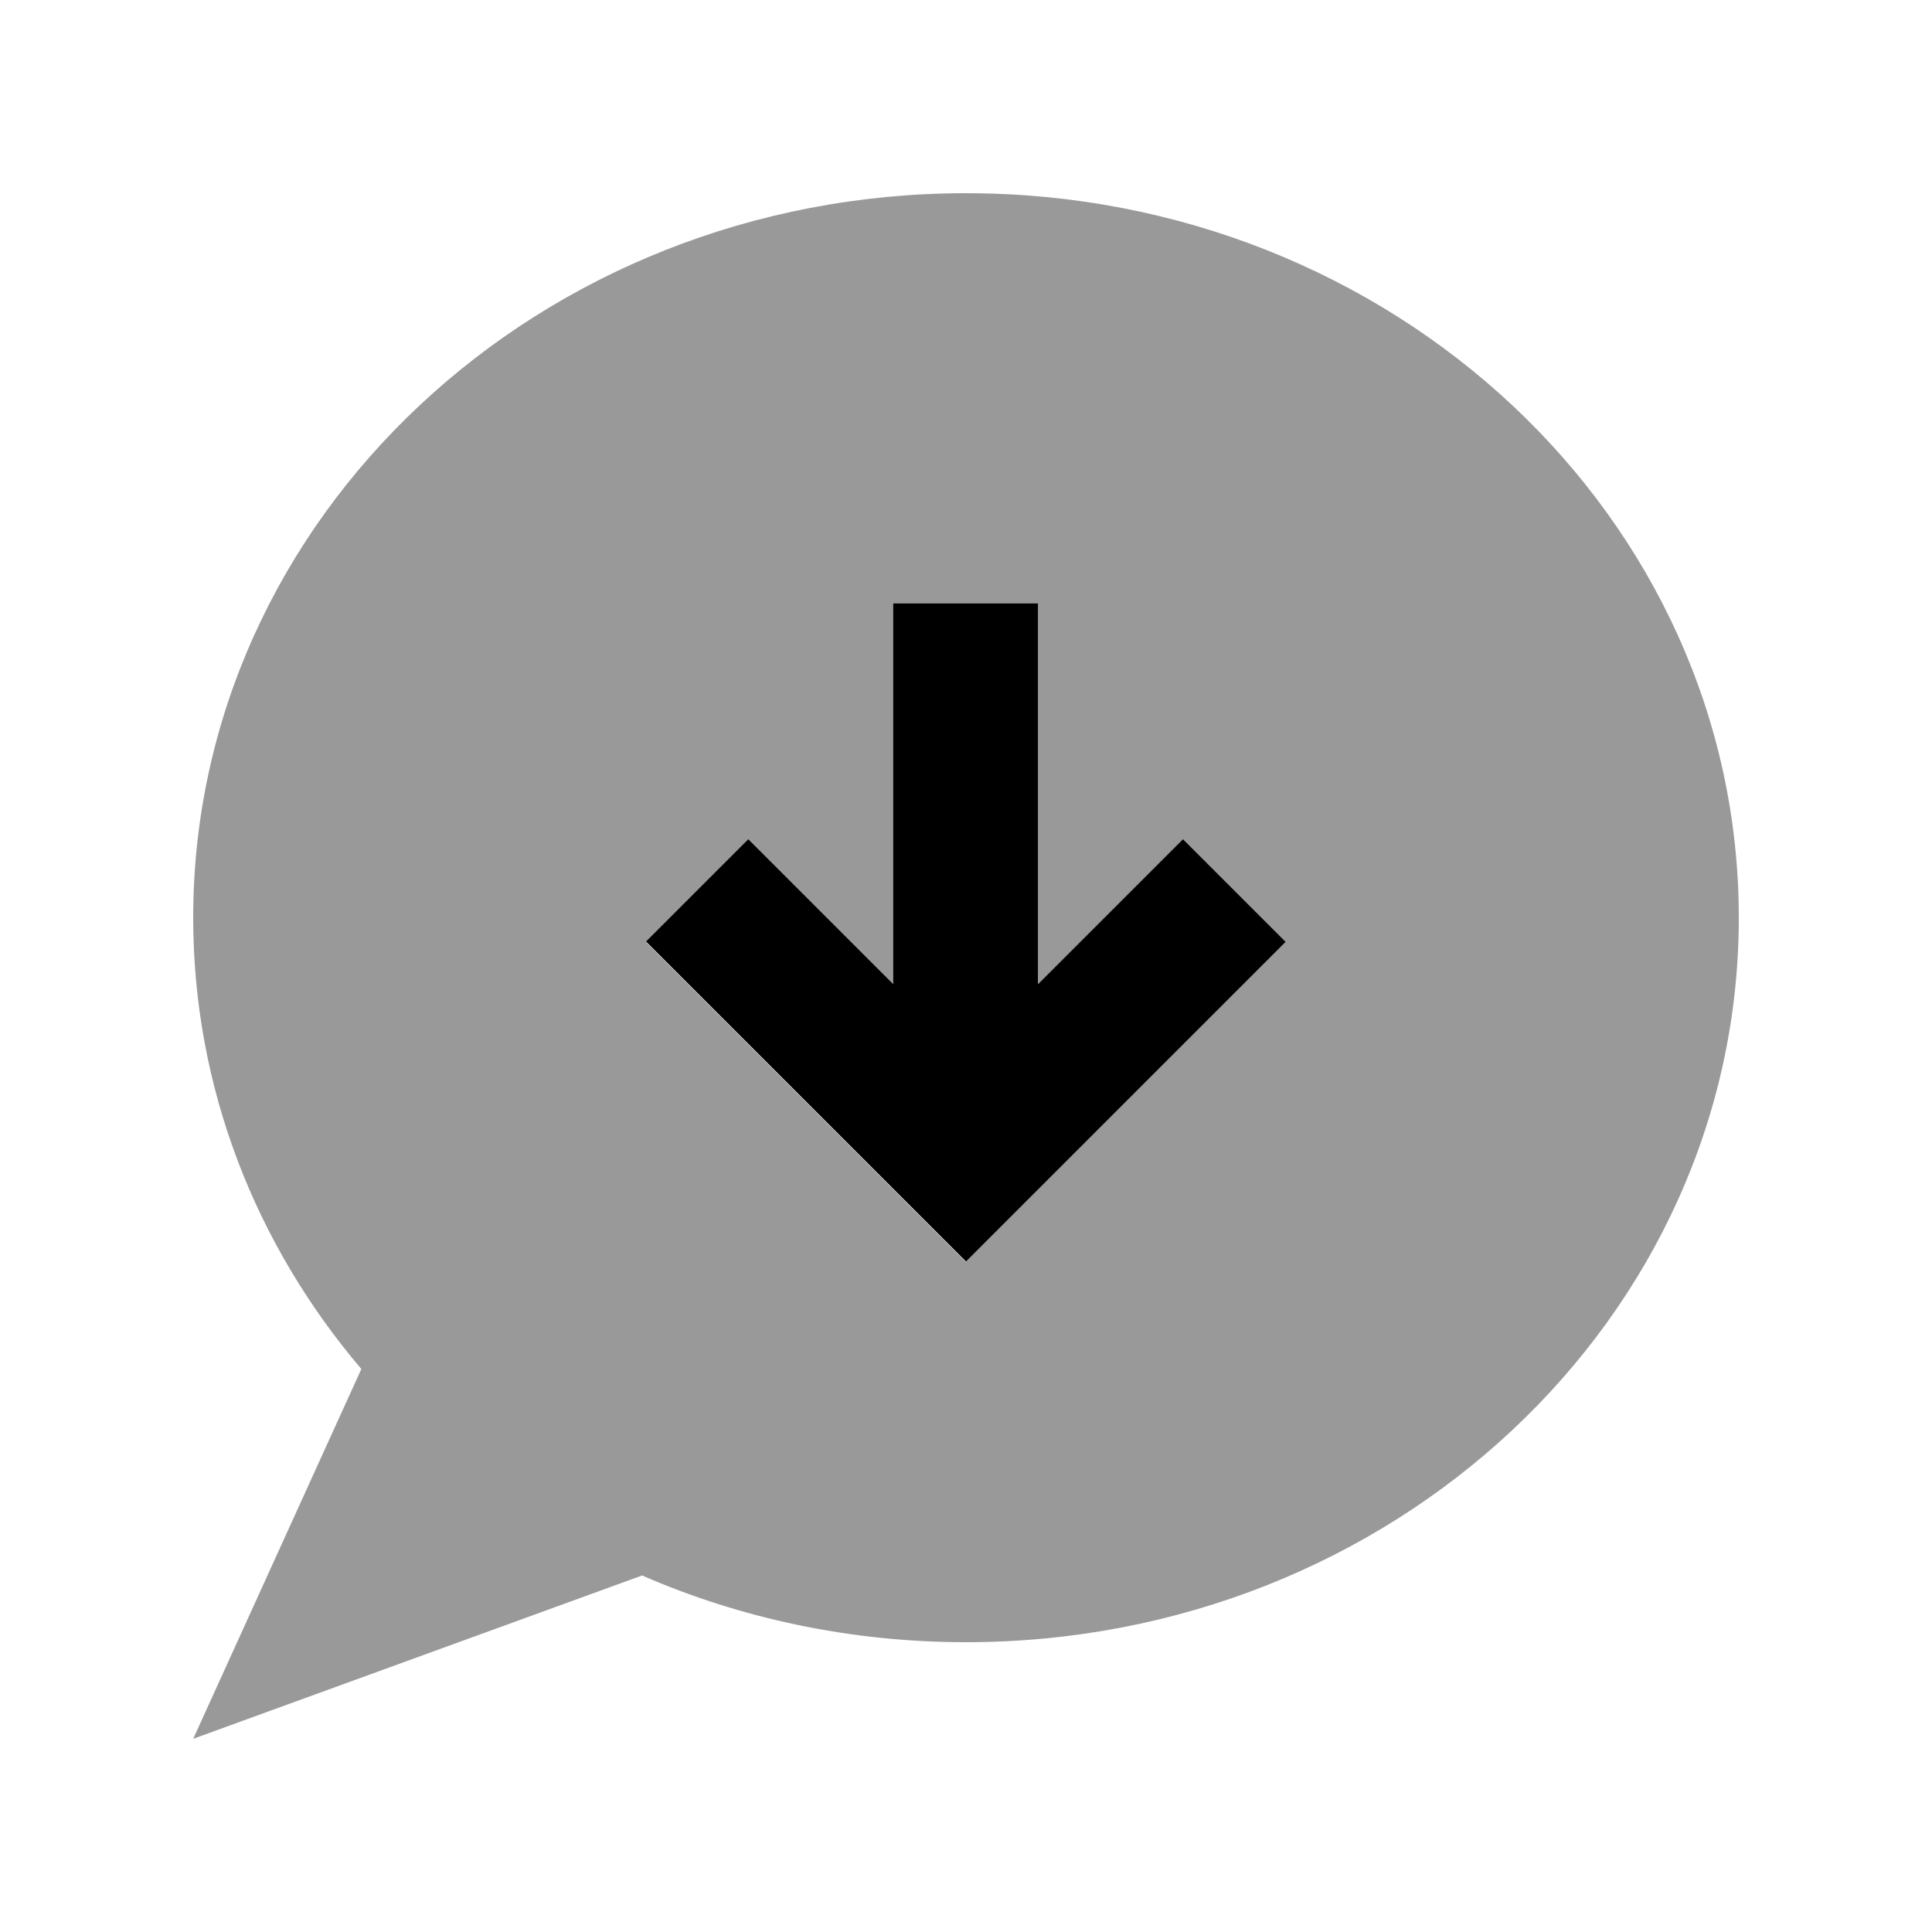
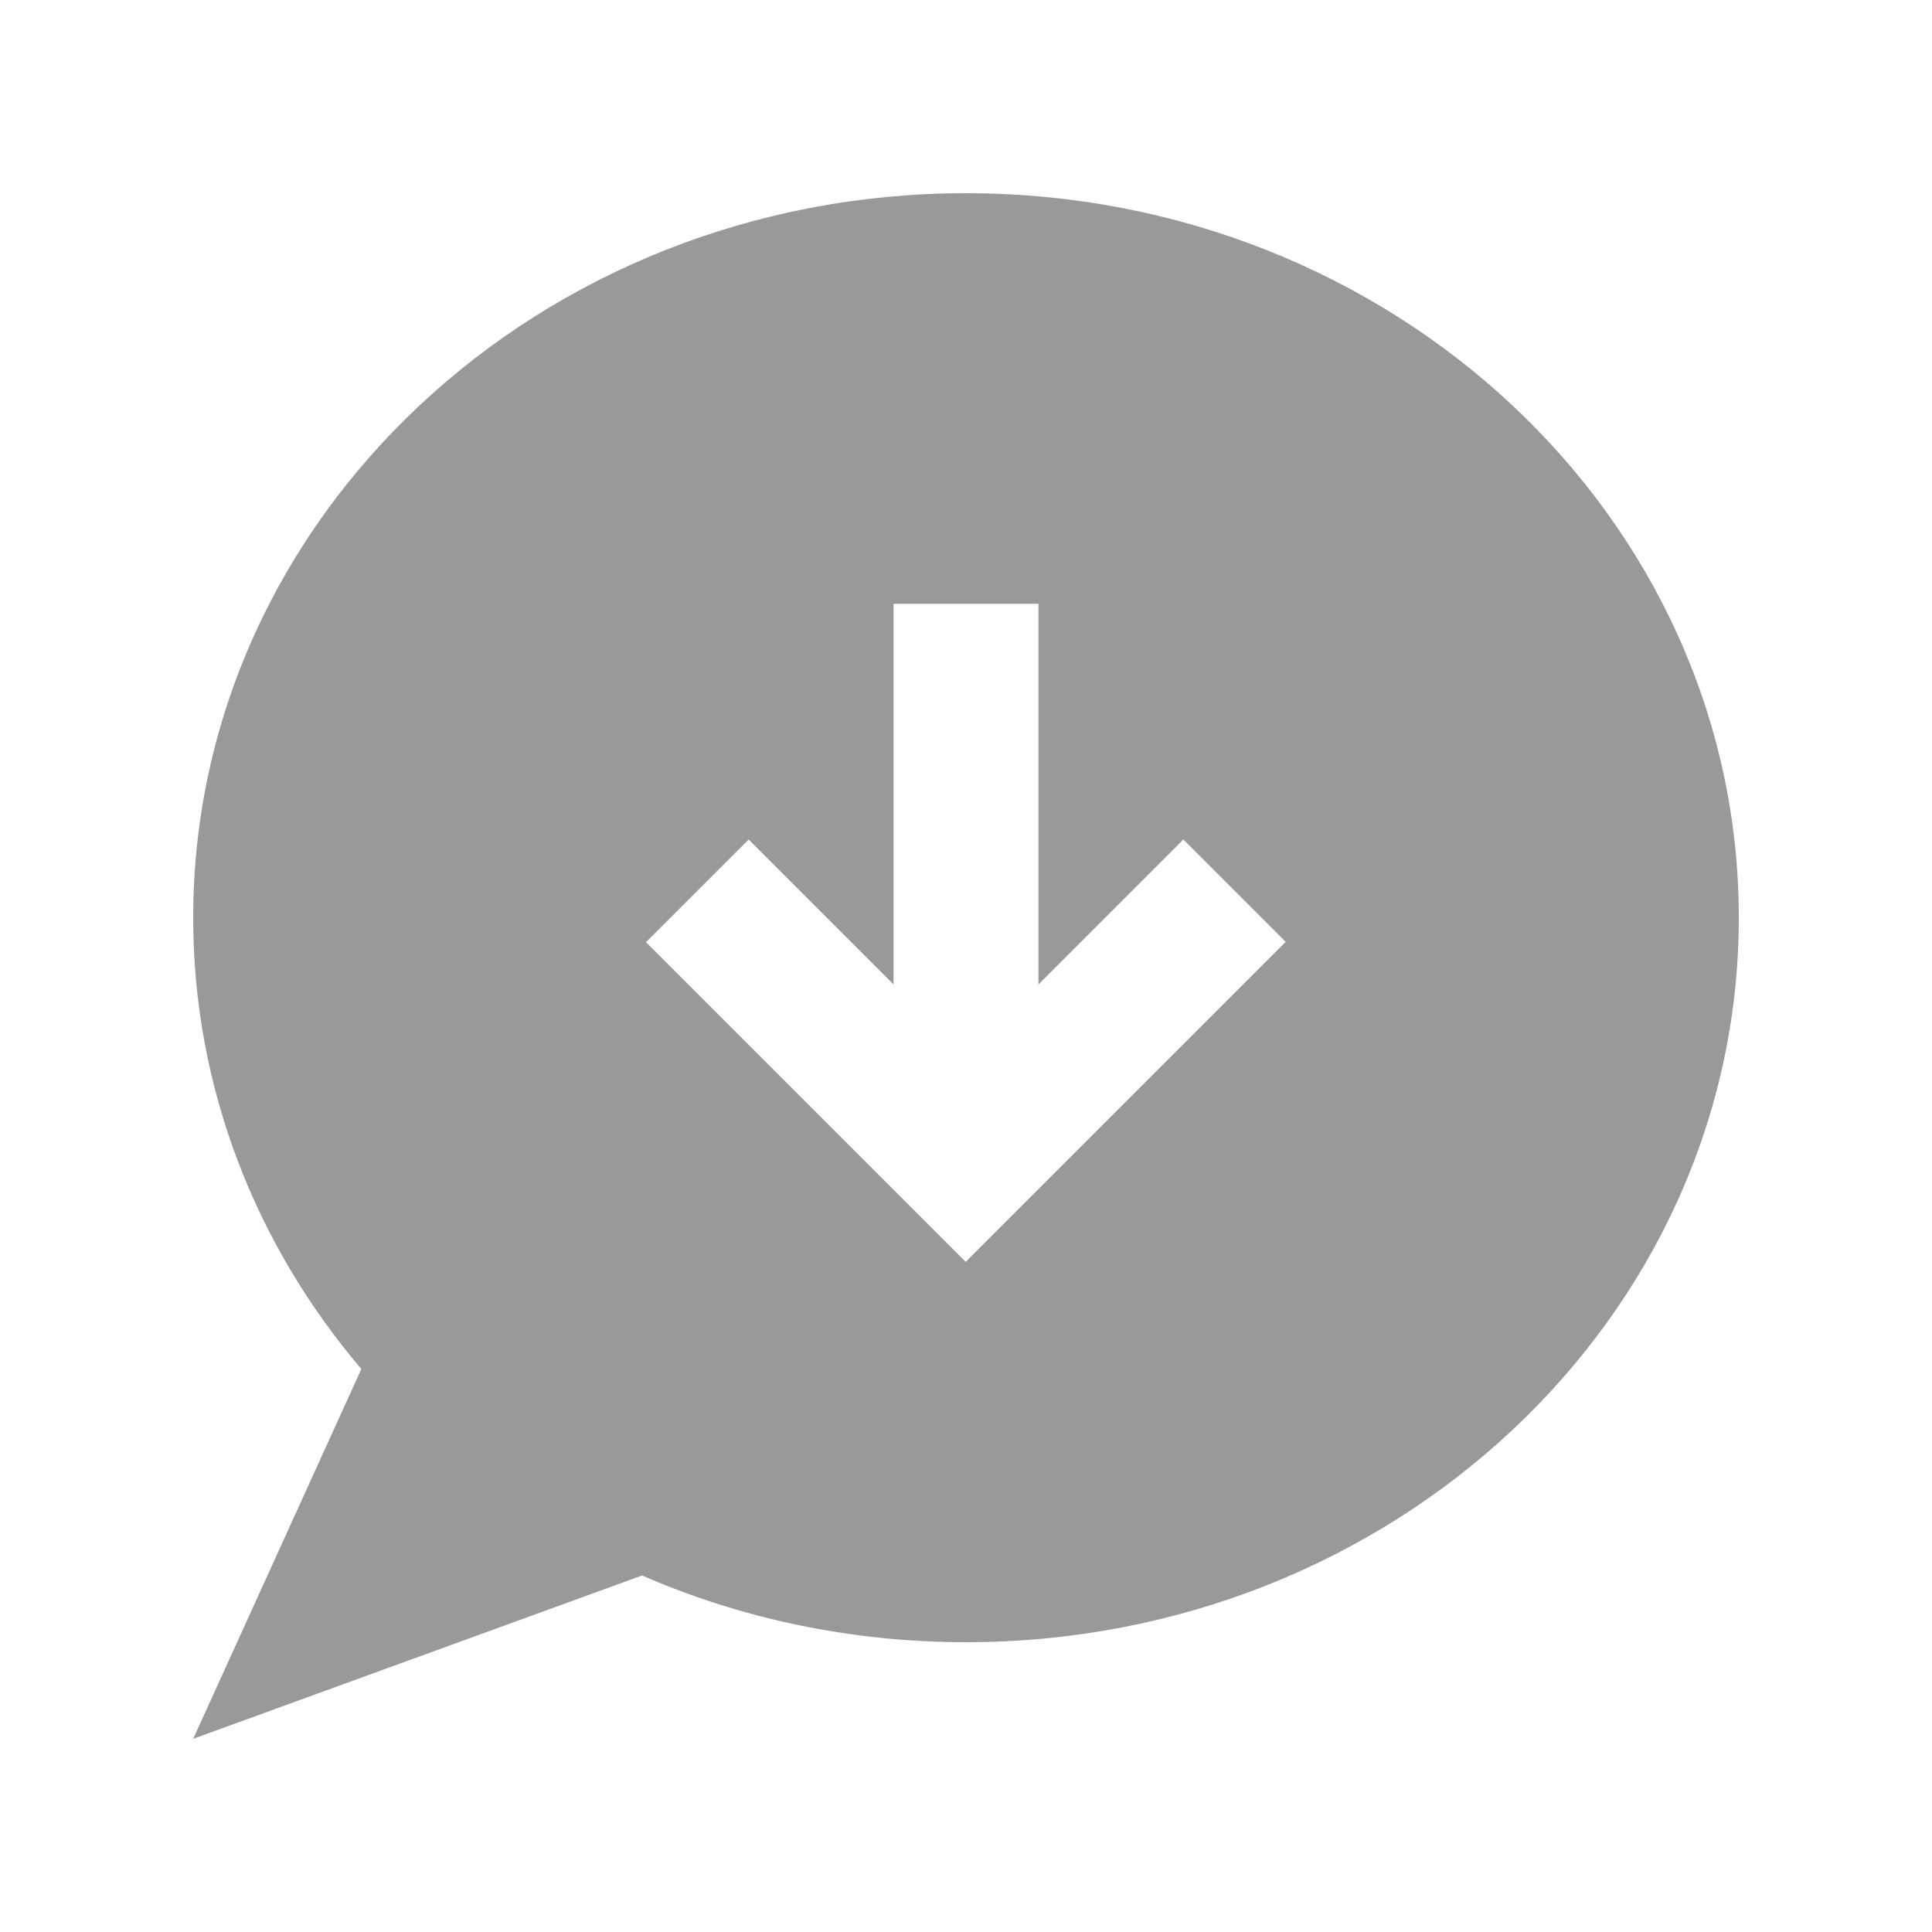
<svg xmlns="http://www.w3.org/2000/svg" viewBox="0 0 640 640">
  <path opacity=".4" fill="currentColor" d="M64 304C64 360.5 84.8 412.5 119.7 453.5L64 576L212.7 521.9C245.3 536.1 281.7 544 320 544C461.4 544 576 436.5 576 304C576 171.5 461.4 64 320 64C178.6 64 64 171.5 64 304zM214.1 312L248 278.1C257 287.1 273 303.1 296 326.1L296 200L344 200L344 326.1C367 303.1 383 287.1 392 278.1L425.9 312C423.8 314.1 394.1 343.8 336.9 401L319.9 418C317.8 415.9 288.1 386.2 230.9 329L213.9 312z" />
-   <path fill="currentColor" d="M320 417.9C317.9 415.8 288.2 386.1 231 328.9L214 311.9L247.9 278C256.9 287 272.9 303 295.9 326L295.9 199.9L343.9 199.9L343.9 326C366.9 303 382.9 287 391.9 278L425.9 312C423.8 314.1 394.1 343.8 336.9 401L319.9 418z" />
</svg>